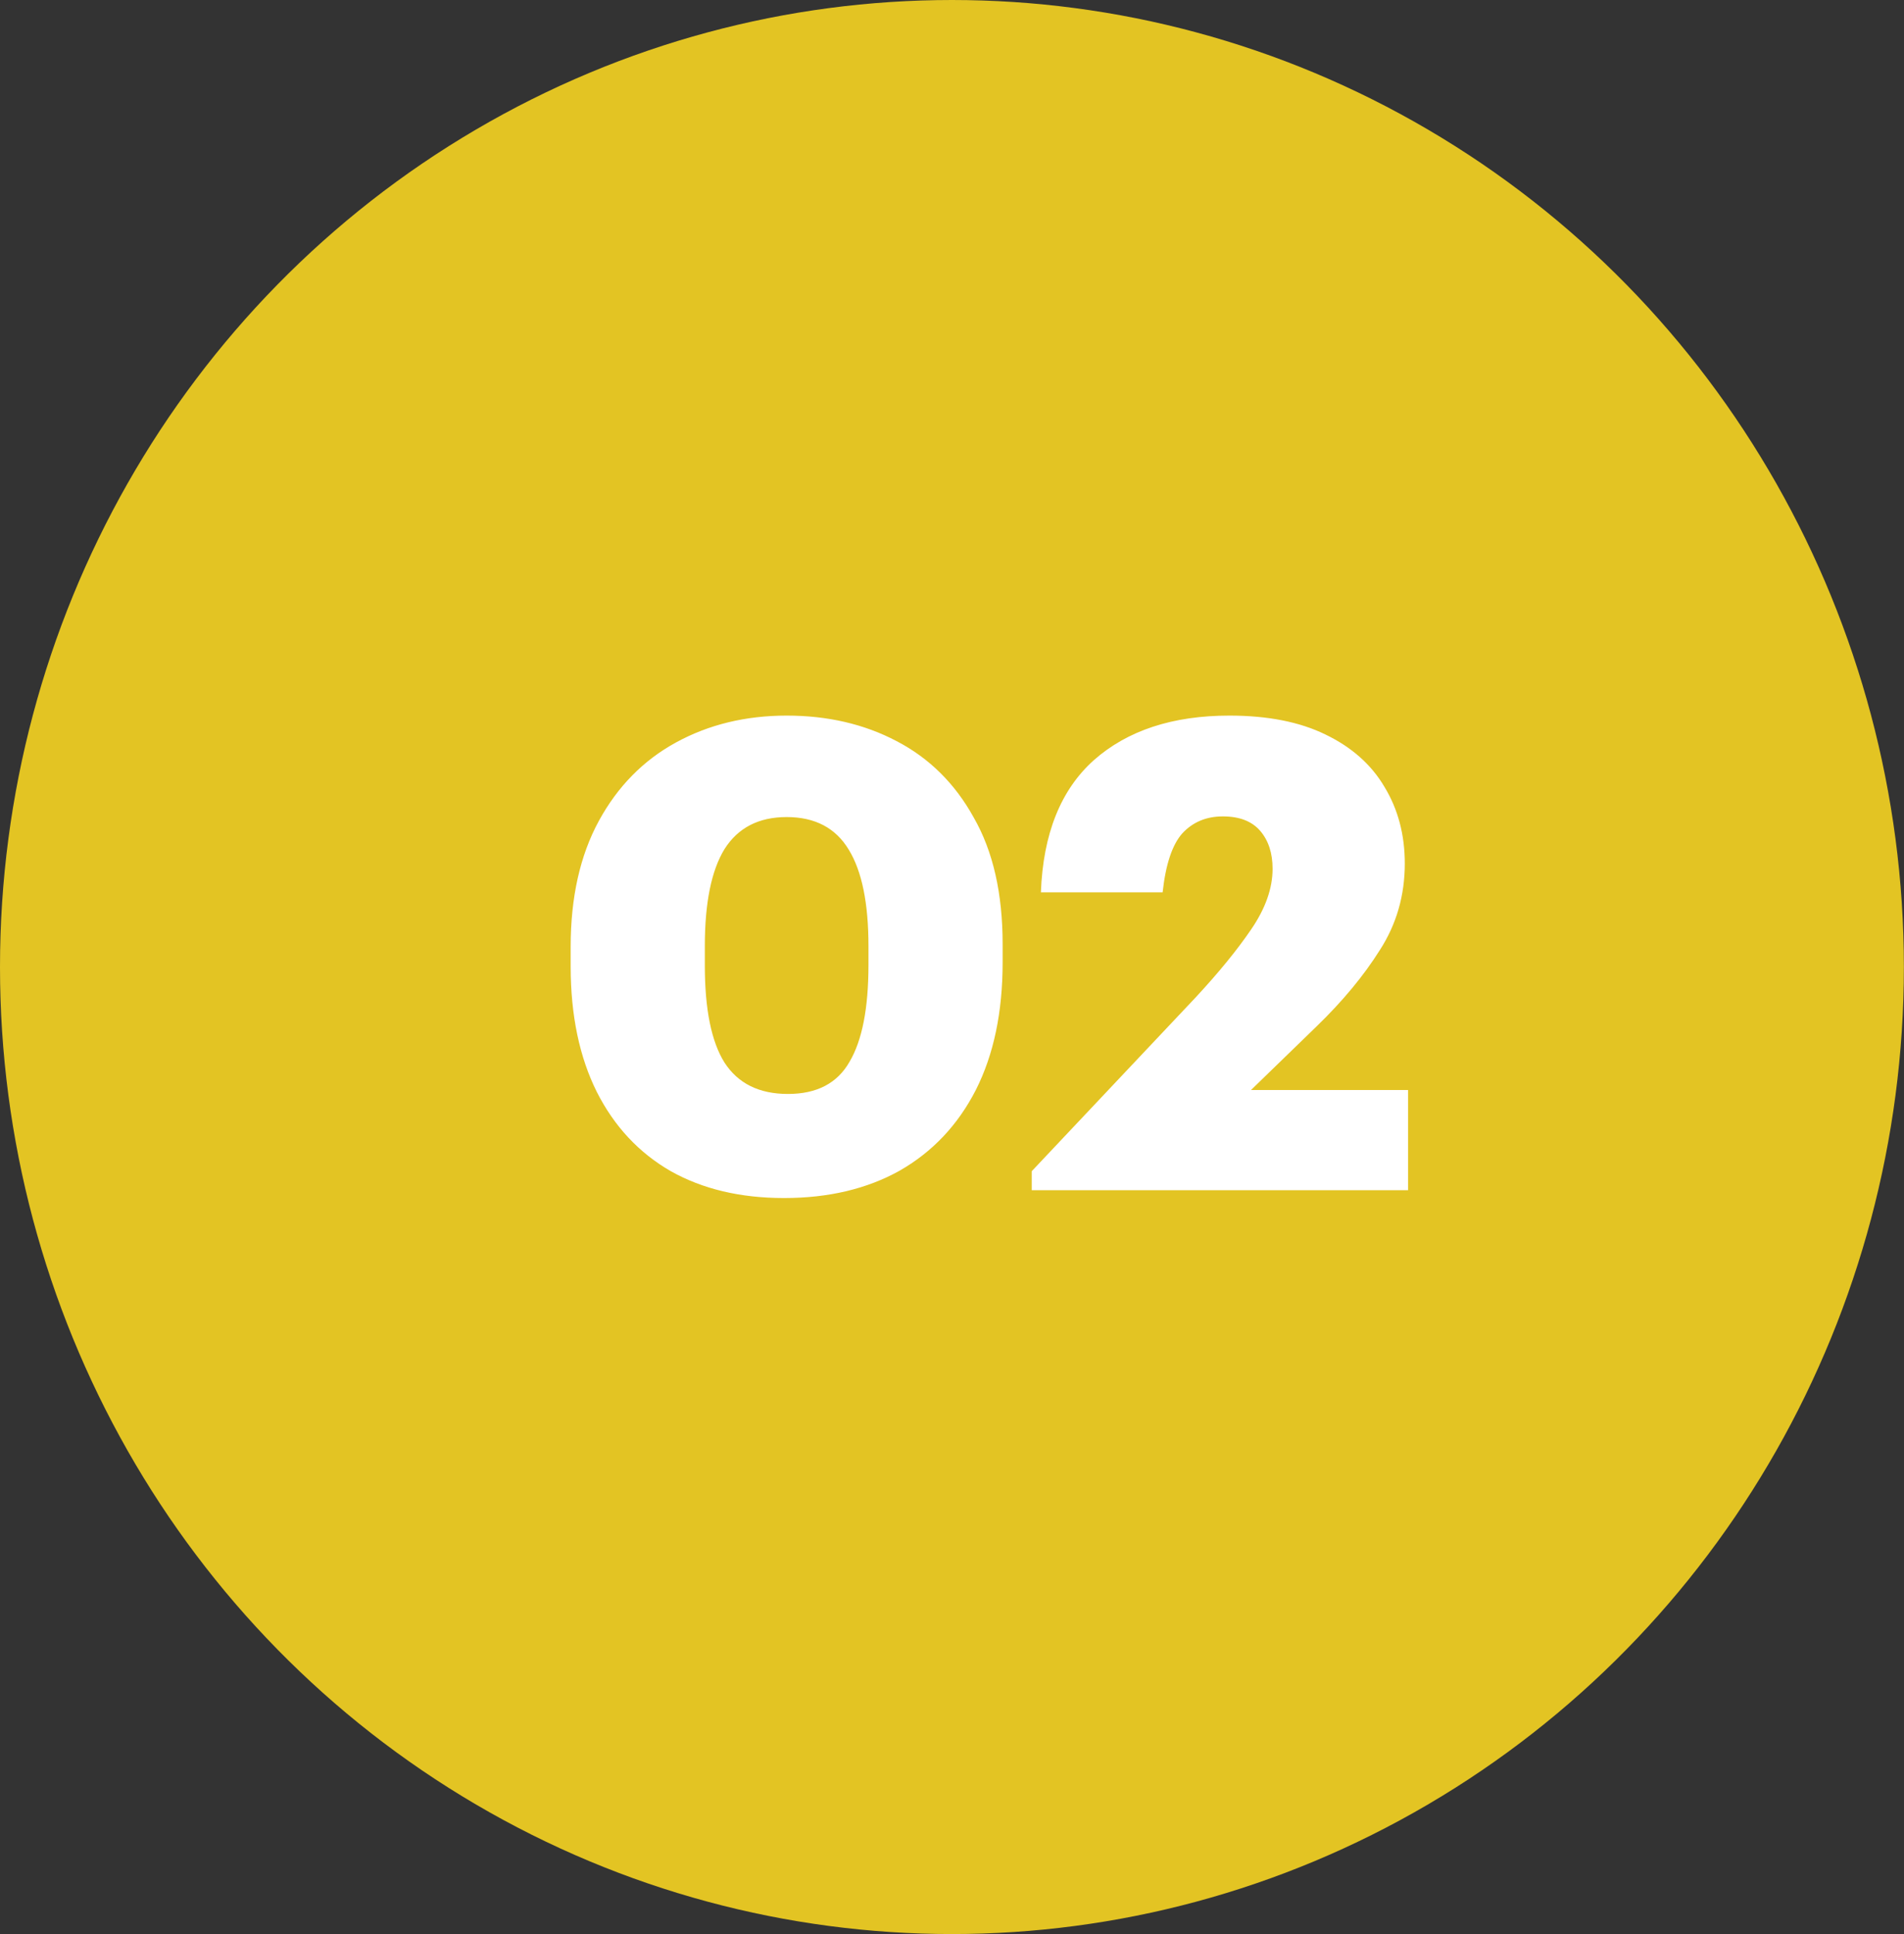
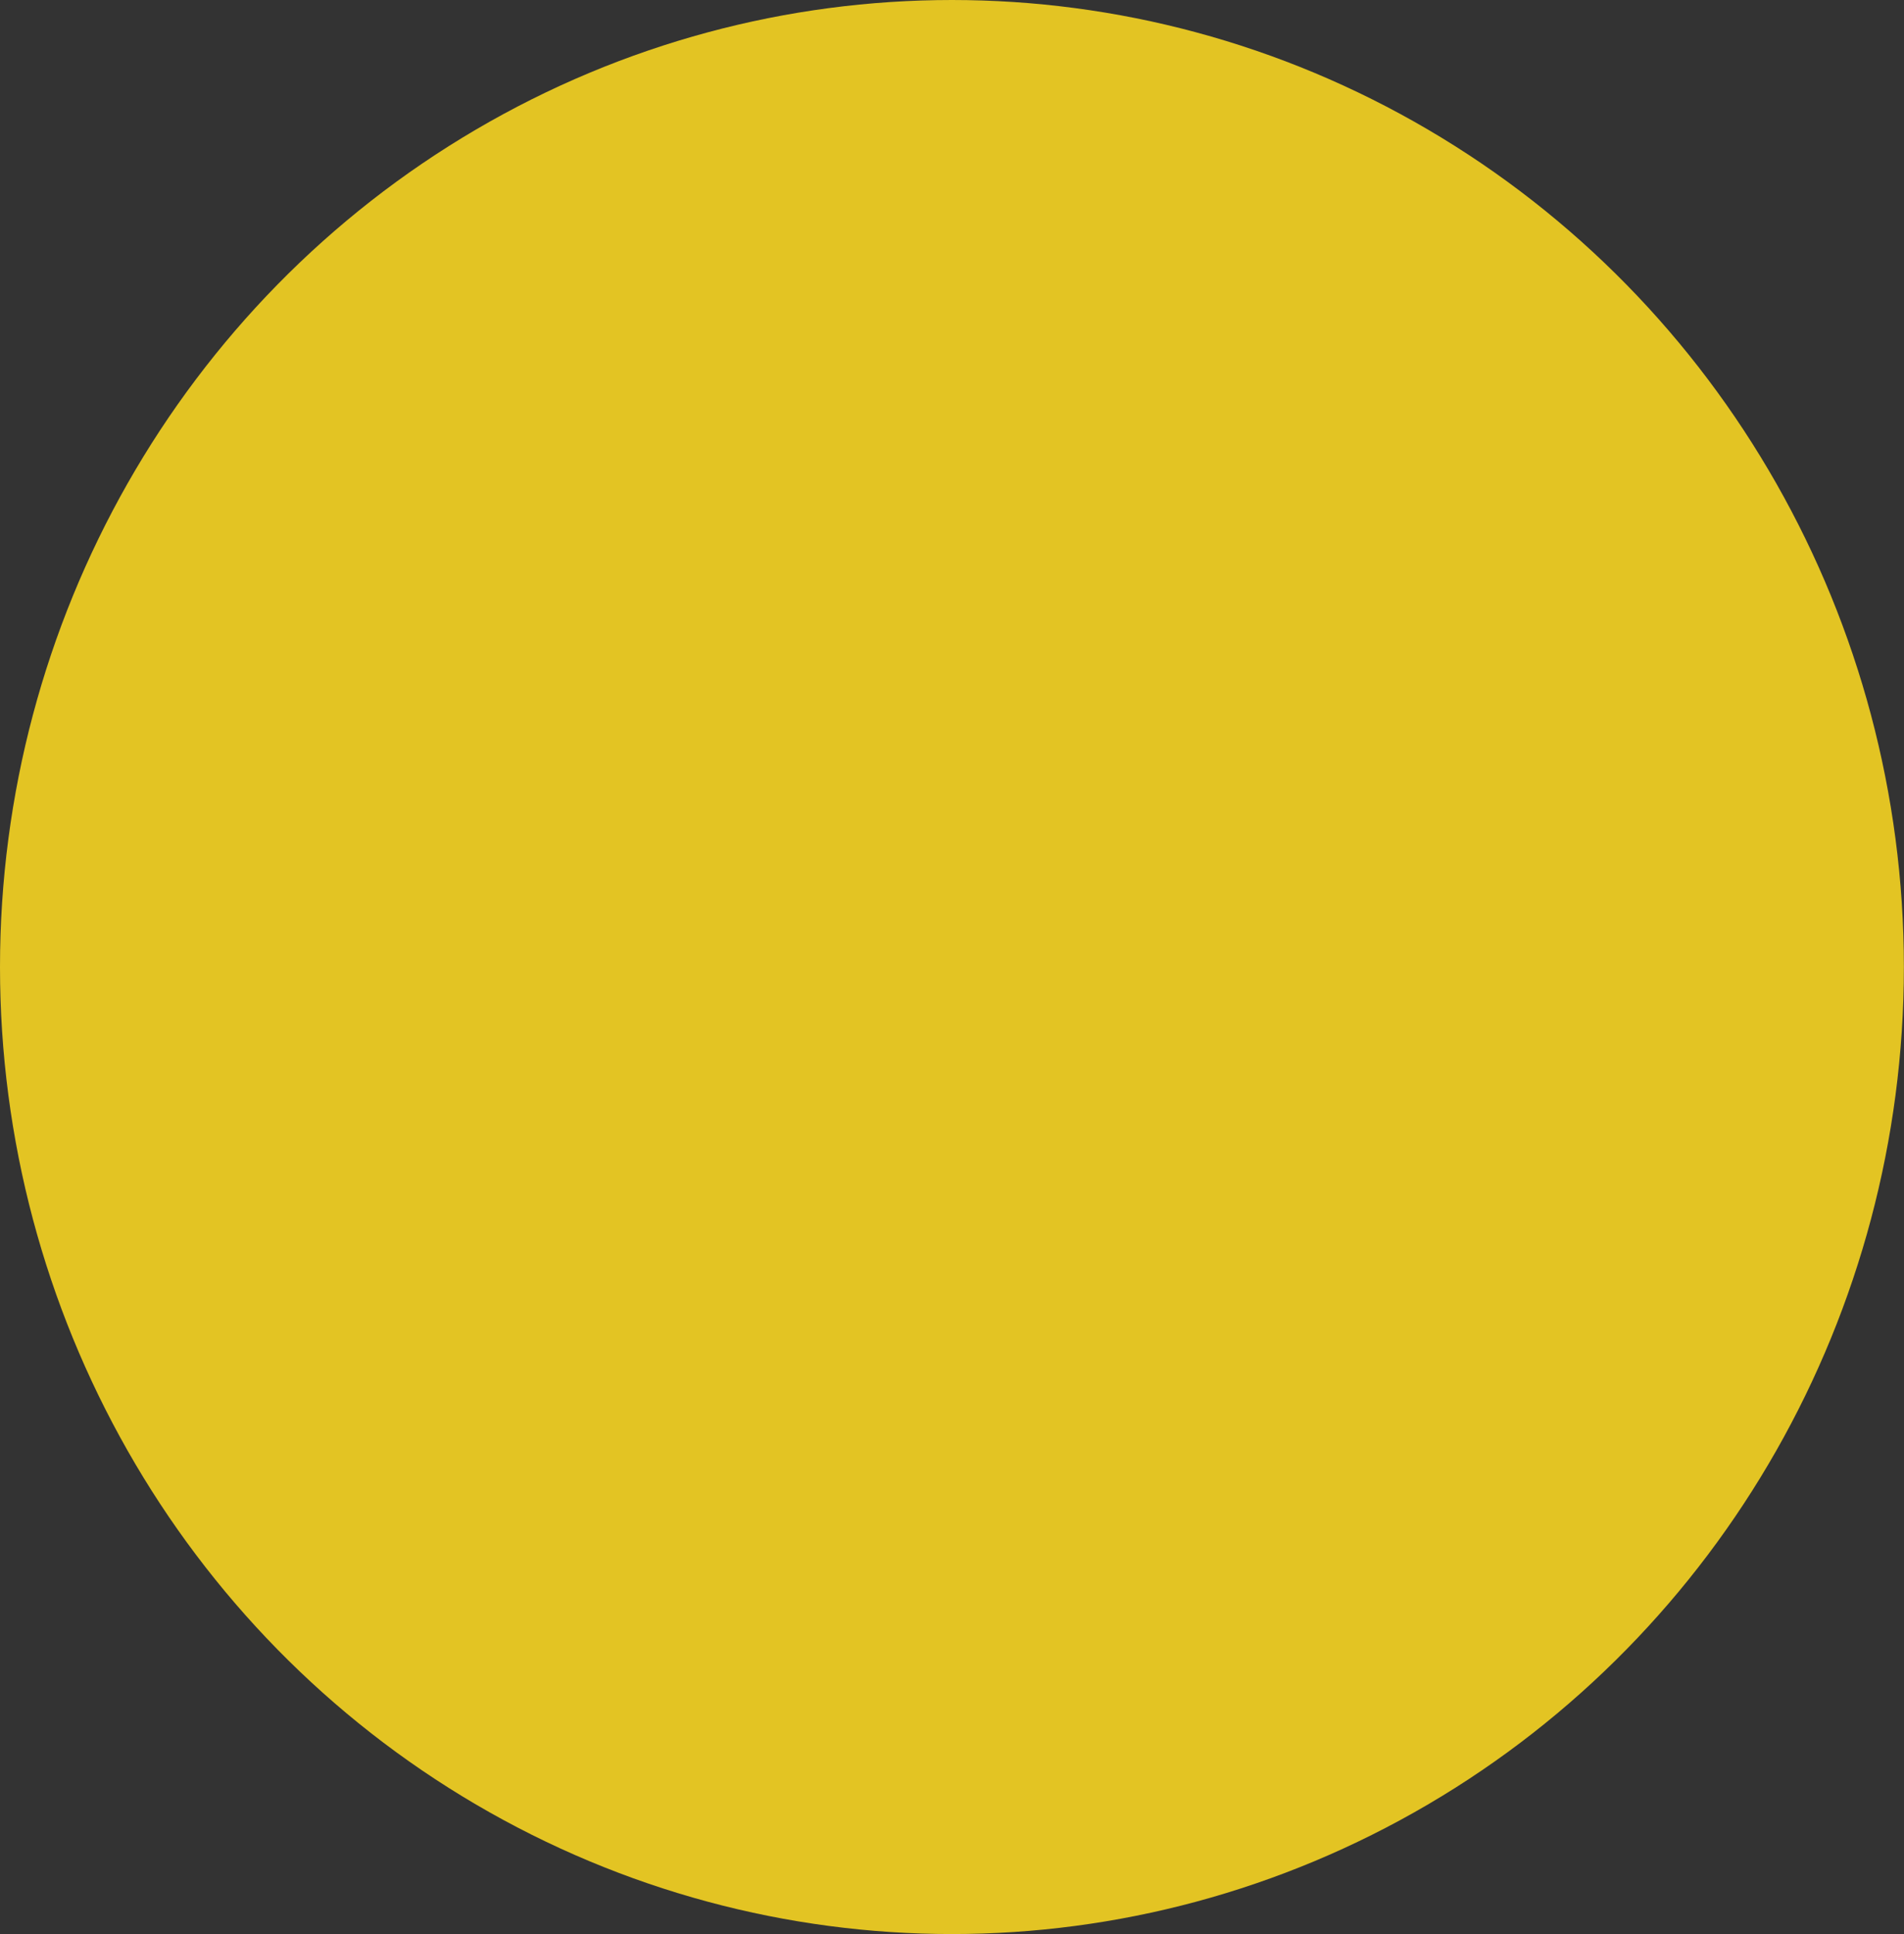
<svg xmlns="http://www.w3.org/2000/svg" width="64" height="65" viewBox="0 0 64 65" fill="none">
  <rect x="0" y="0" width="64" height="65" fill="#333333" stroke="none" />
  <ellipse cx="31.998" cy="32.5" rx="31.998" ry="32.5" fill="#E3C423" />
-   <path d="M26.354 40.264C24.888 40.264 23.619 39.963 22.548 39.362C21.478 38.746 20.649 37.859 20.062 36.7C19.476 35.527 19.182 34.119 19.182 32.476V31.816C19.182 30.159 19.498 28.751 20.128 27.592C20.759 26.433 21.624 25.553 22.724 24.952C23.824 24.351 25.064 24.05 26.442 24.05C27.821 24.05 29.053 24.336 30.138 24.908C31.238 25.48 32.104 26.338 32.734 27.482C33.38 28.611 33.702 30.027 33.702 31.728V32.344C33.702 34.016 33.402 35.446 32.8 36.634C32.199 37.807 31.348 38.709 30.248 39.34C29.148 39.956 27.85 40.264 26.354 40.264ZM26.486 36.766C27.454 36.766 28.144 36.407 28.554 35.688C28.98 34.969 29.192 33.884 29.192 32.432V31.794C29.192 30.357 28.972 29.279 28.532 28.56C28.092 27.827 27.396 27.46 26.442 27.46C25.504 27.46 24.807 27.819 24.352 28.538C23.912 29.257 23.692 30.342 23.692 31.794V32.454C23.692 33.921 23.912 35.006 24.352 35.71C24.807 36.414 25.518 36.766 26.486 36.766ZM34.68 40V39.362L40.18 33.532C40.957 32.696 41.58 31.933 42.05 31.244C42.534 30.54 42.776 29.858 42.776 29.198C42.776 28.67 42.636 28.245 42.358 27.922C42.079 27.599 41.661 27.438 41.104 27.438C40.546 27.438 40.092 27.629 39.74 28.01C39.402 28.391 39.182 29.051 39.08 29.99H34.988C35.061 28.025 35.655 26.543 36.77 25.546C37.899 24.549 39.417 24.05 41.324 24.05C42.614 24.05 43.692 24.263 44.558 24.688C45.438 25.113 46.098 25.7 46.538 26.448C46.992 27.196 47.22 28.054 47.22 29.022C47.22 30.093 46.941 31.061 46.384 31.926C45.841 32.791 45.13 33.649 44.25 34.5L42.05 36.634H47.33V40H34.68Z" fill="white" />
</svg>